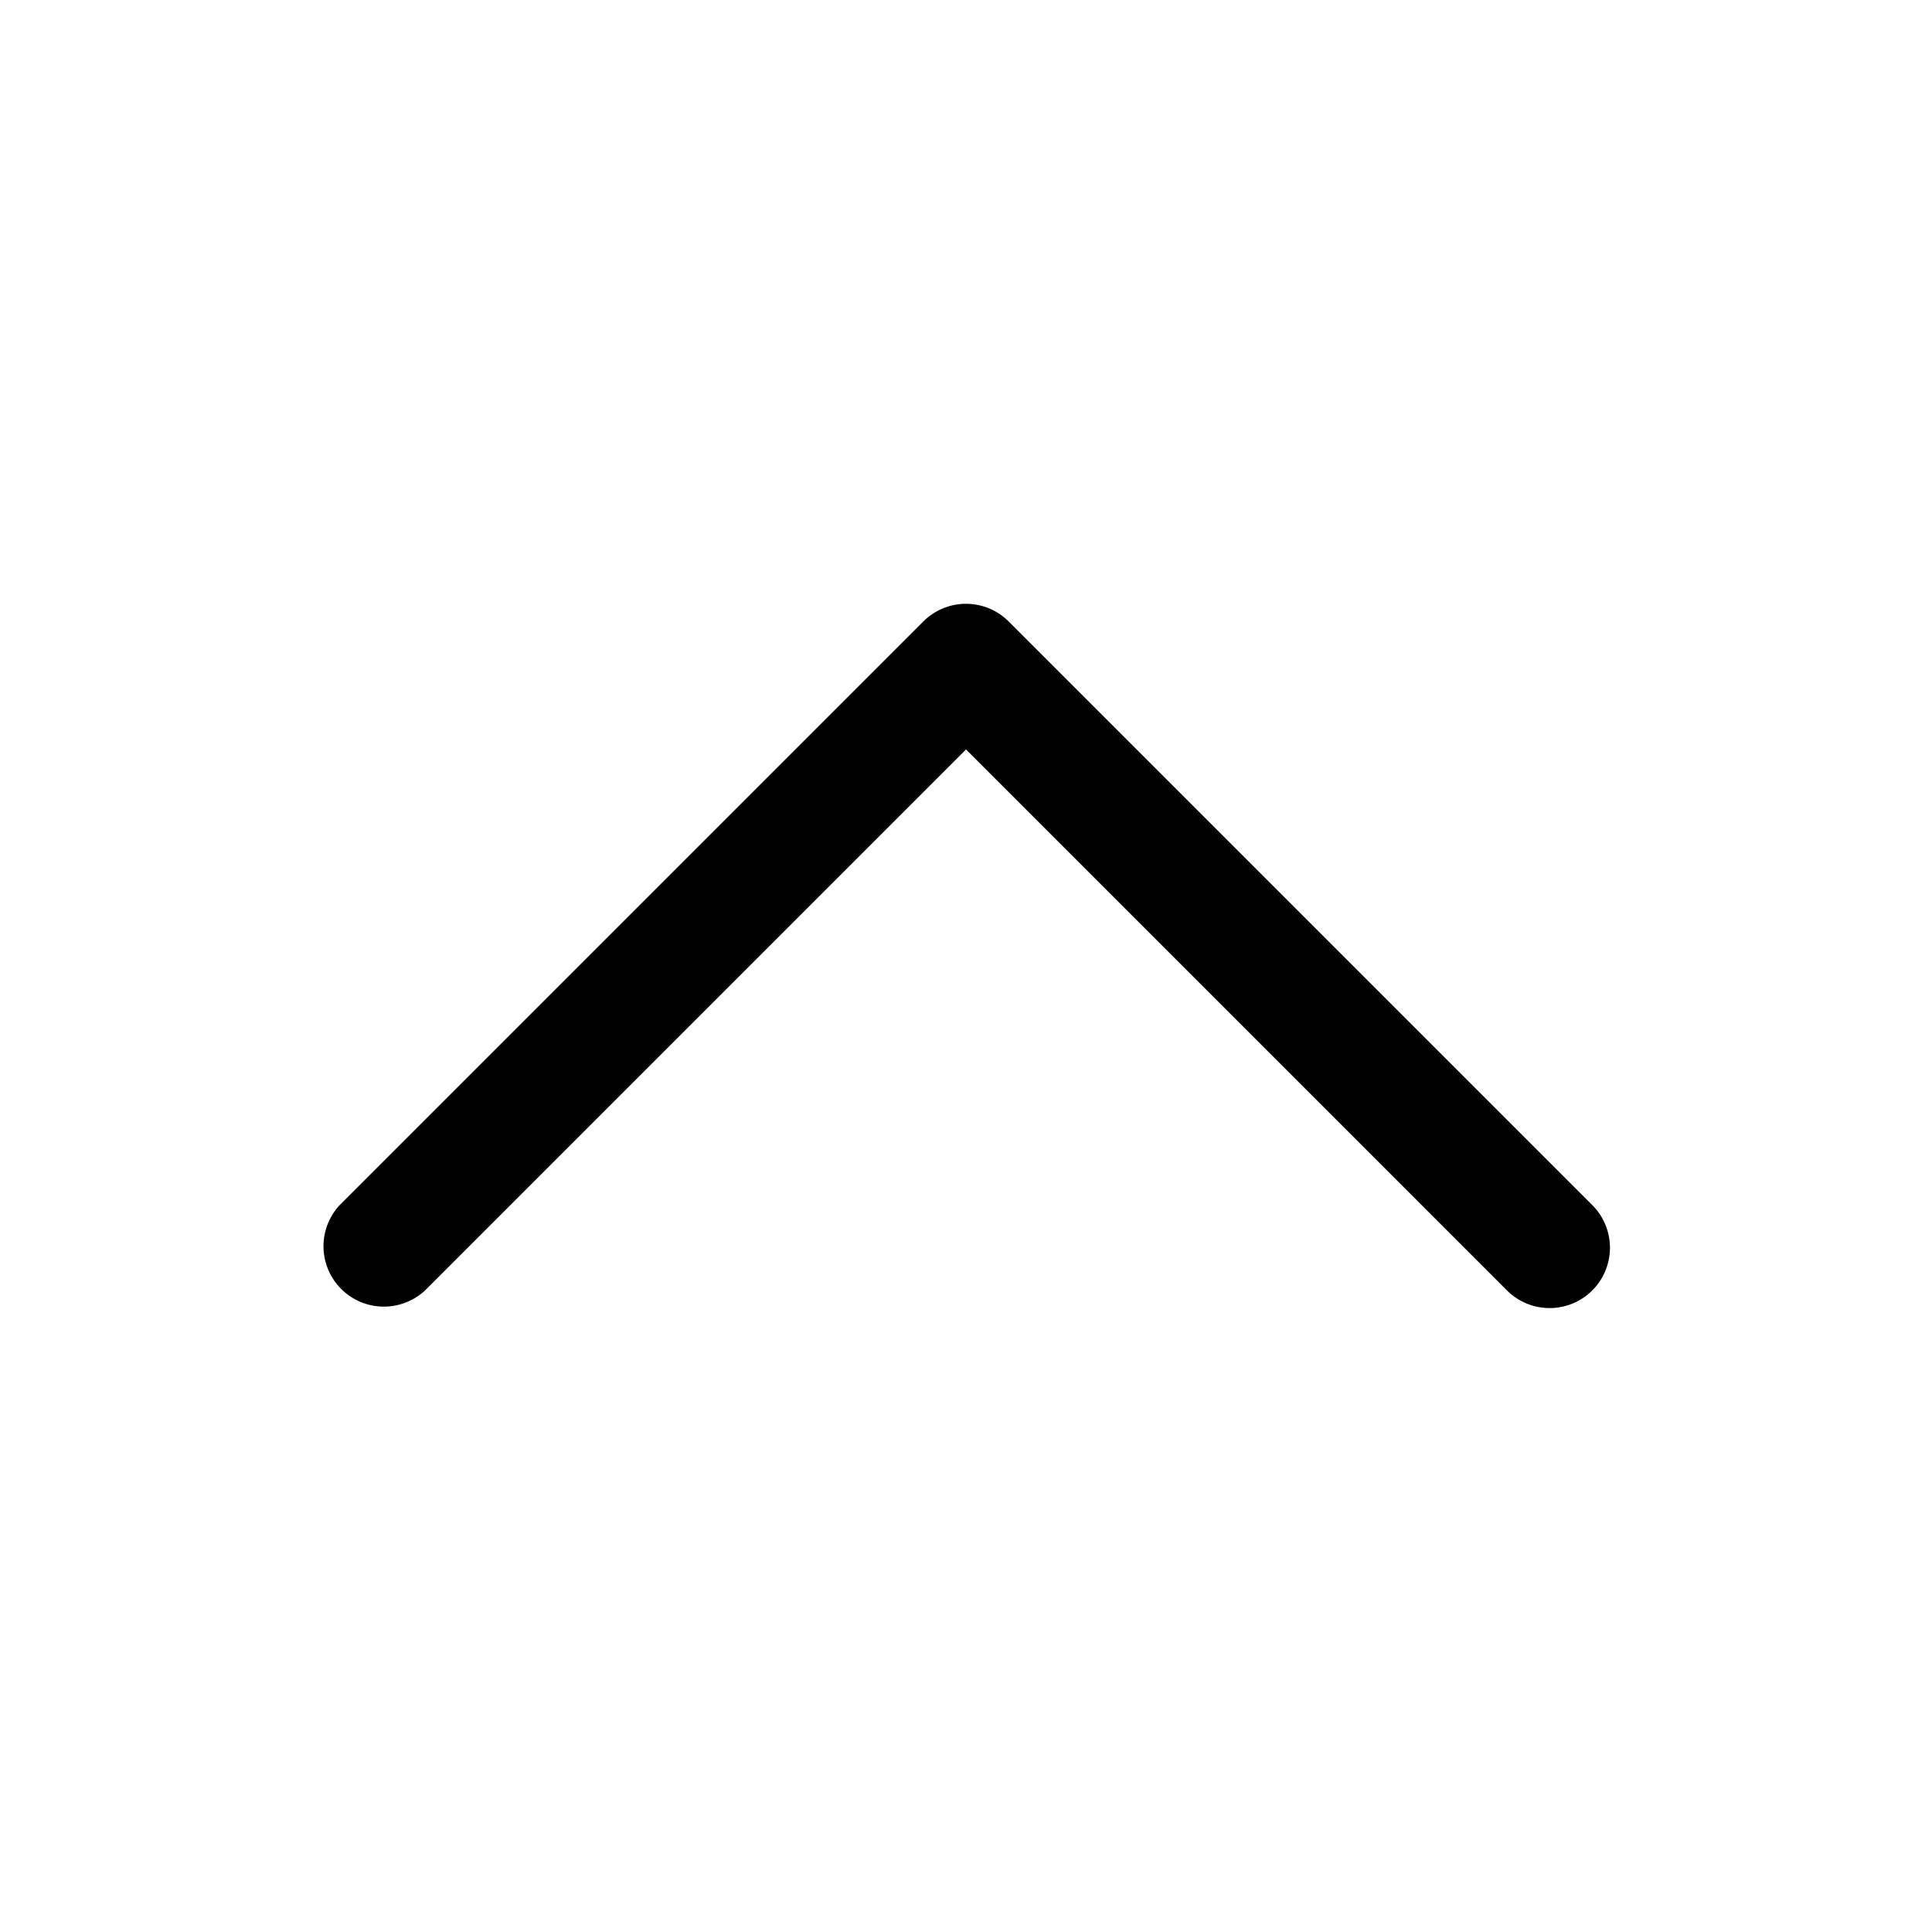
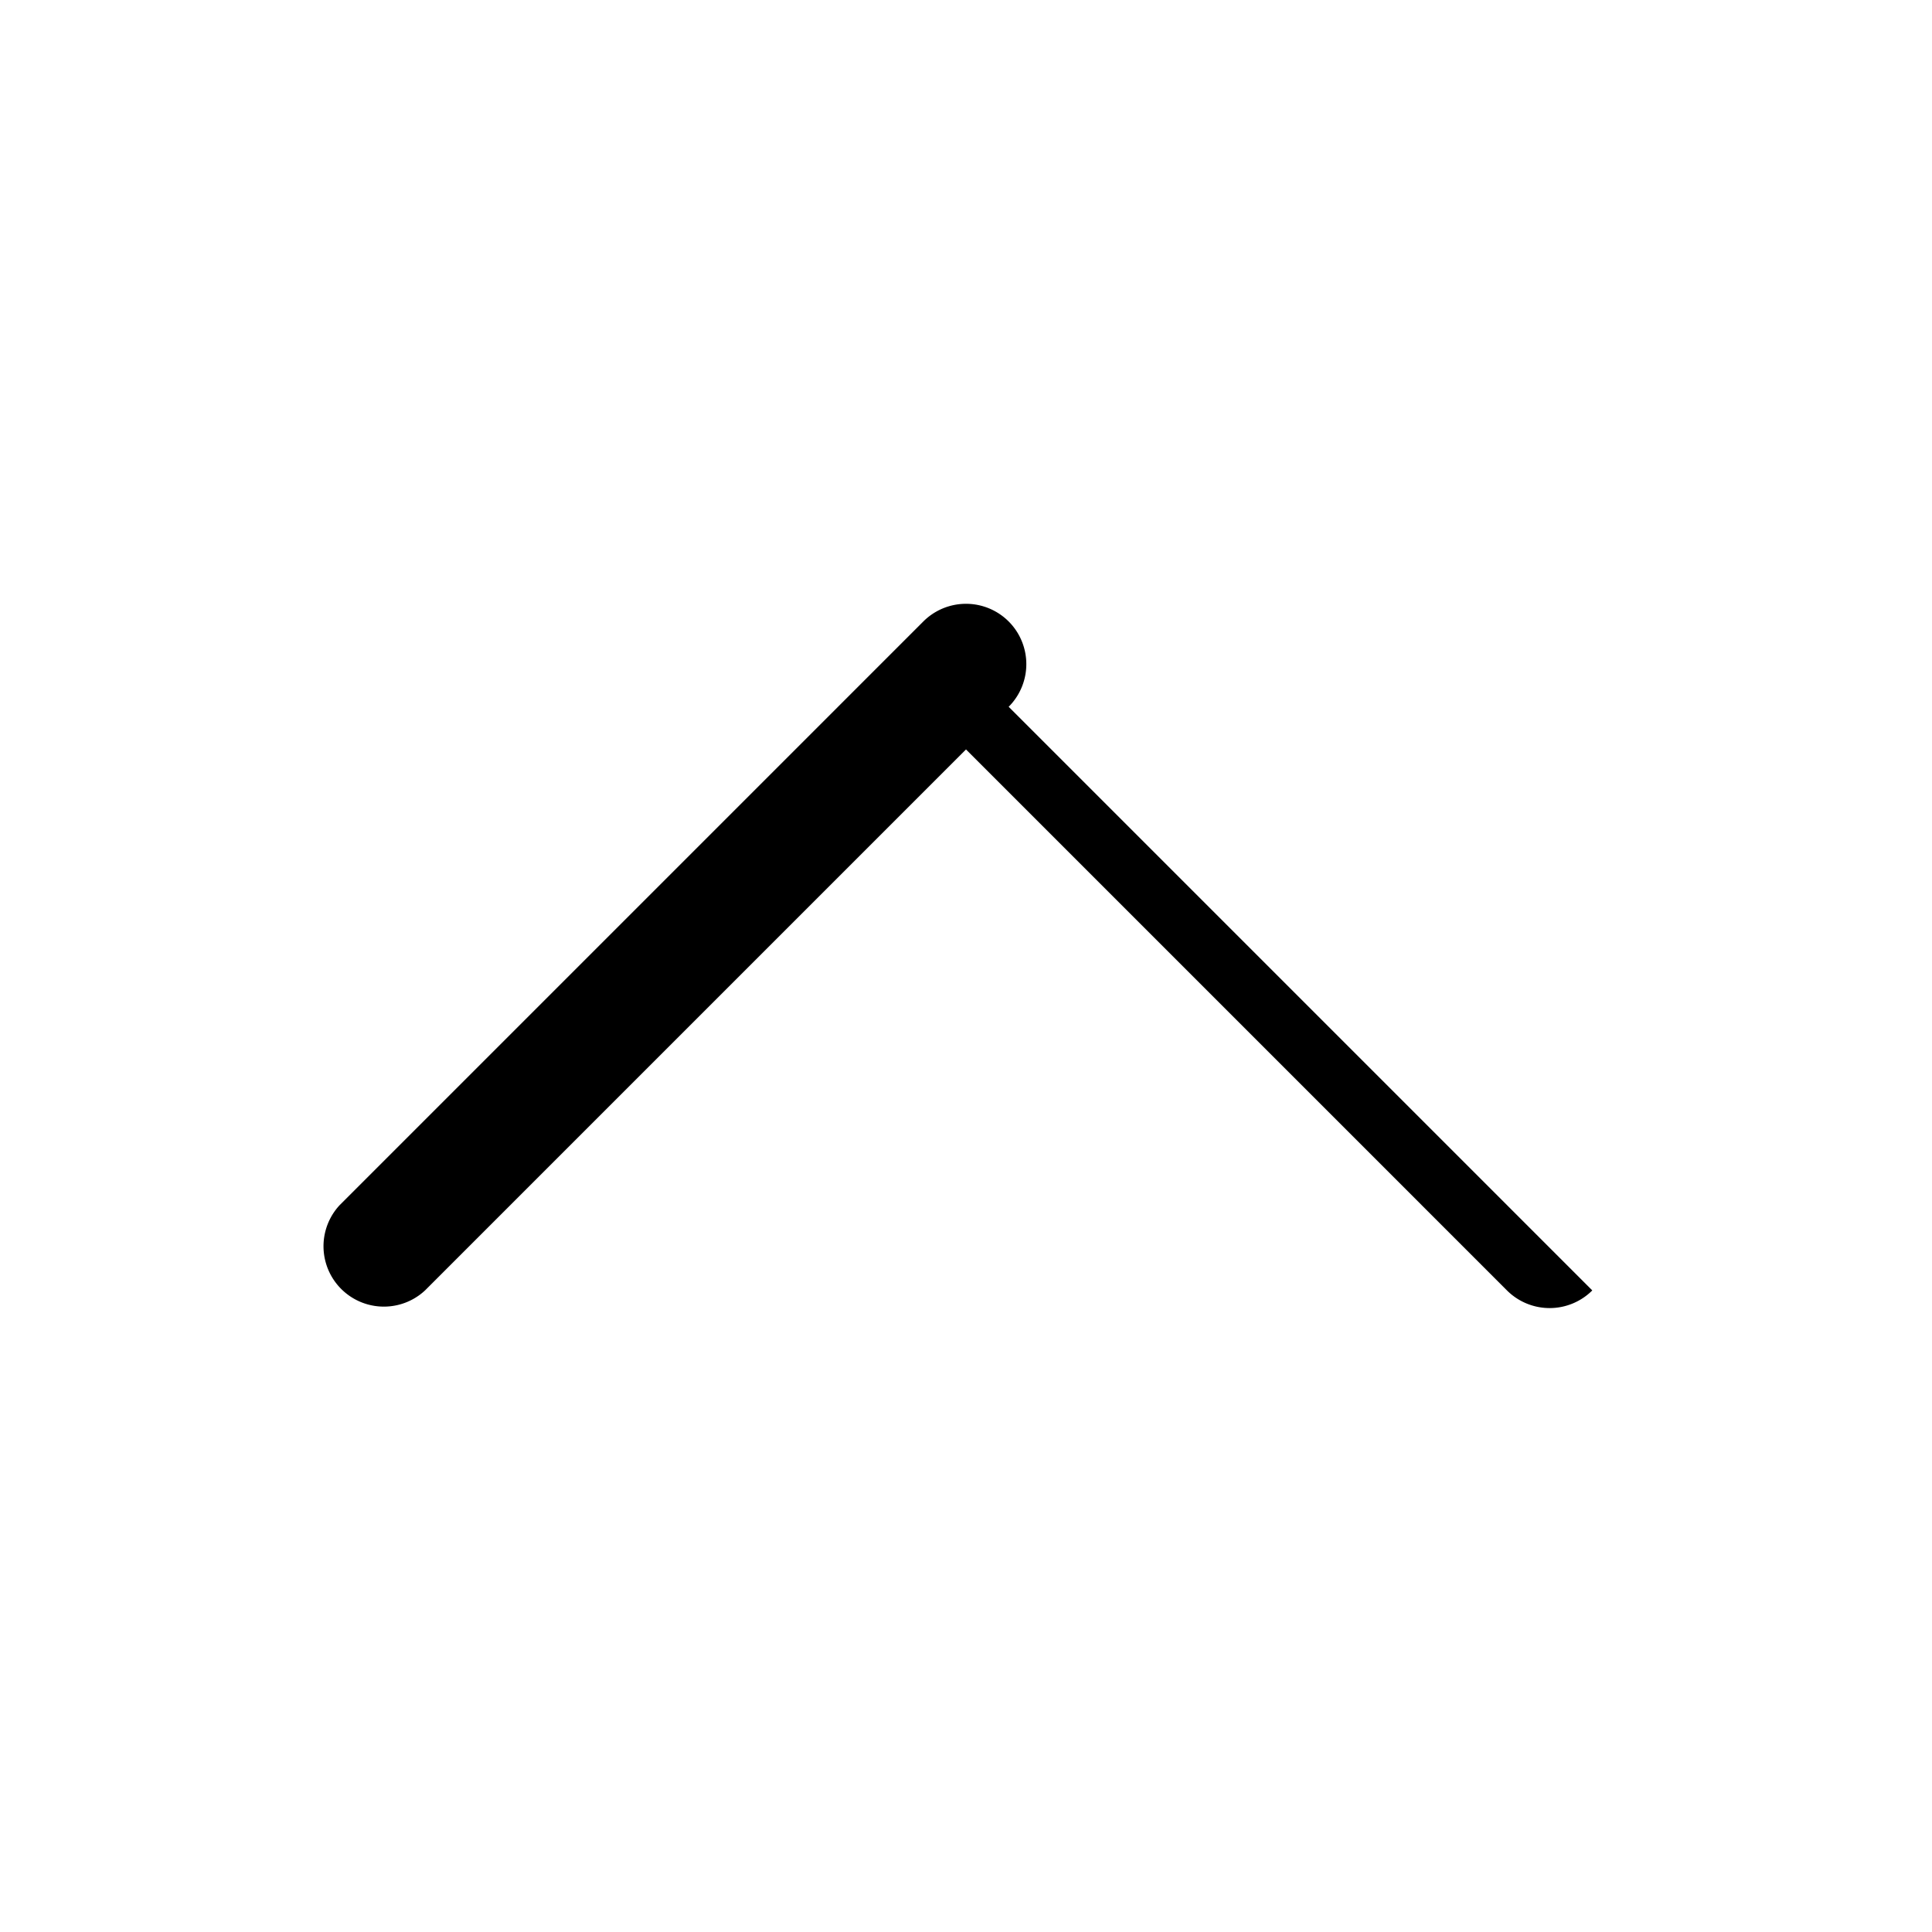
<svg fill="currentColor" viewBox="0 0 48 48">
-   <path d="M39.56 32.06a1.5 1.5 0 0 1-2.12 0L24 18.62 10.56 32.06a1.5 1.5 0 0 1-2.12-2.12l14.5-14.5a1.5 1.5 0 0 1 2.12 0l14.5 14.5a1.5 1.5 0 0 1 0 2.12Z" />
+   <path d="M39.56 32.06a1.5 1.5 0 0 1-2.12 0L24 18.62 10.56 32.06a1.5 1.5 0 0 1-2.12-2.12l14.5-14.5a1.5 1.5 0 0 1 2.12 0a1.5 1.5 0 0 1 0 2.12Z" />
</svg>